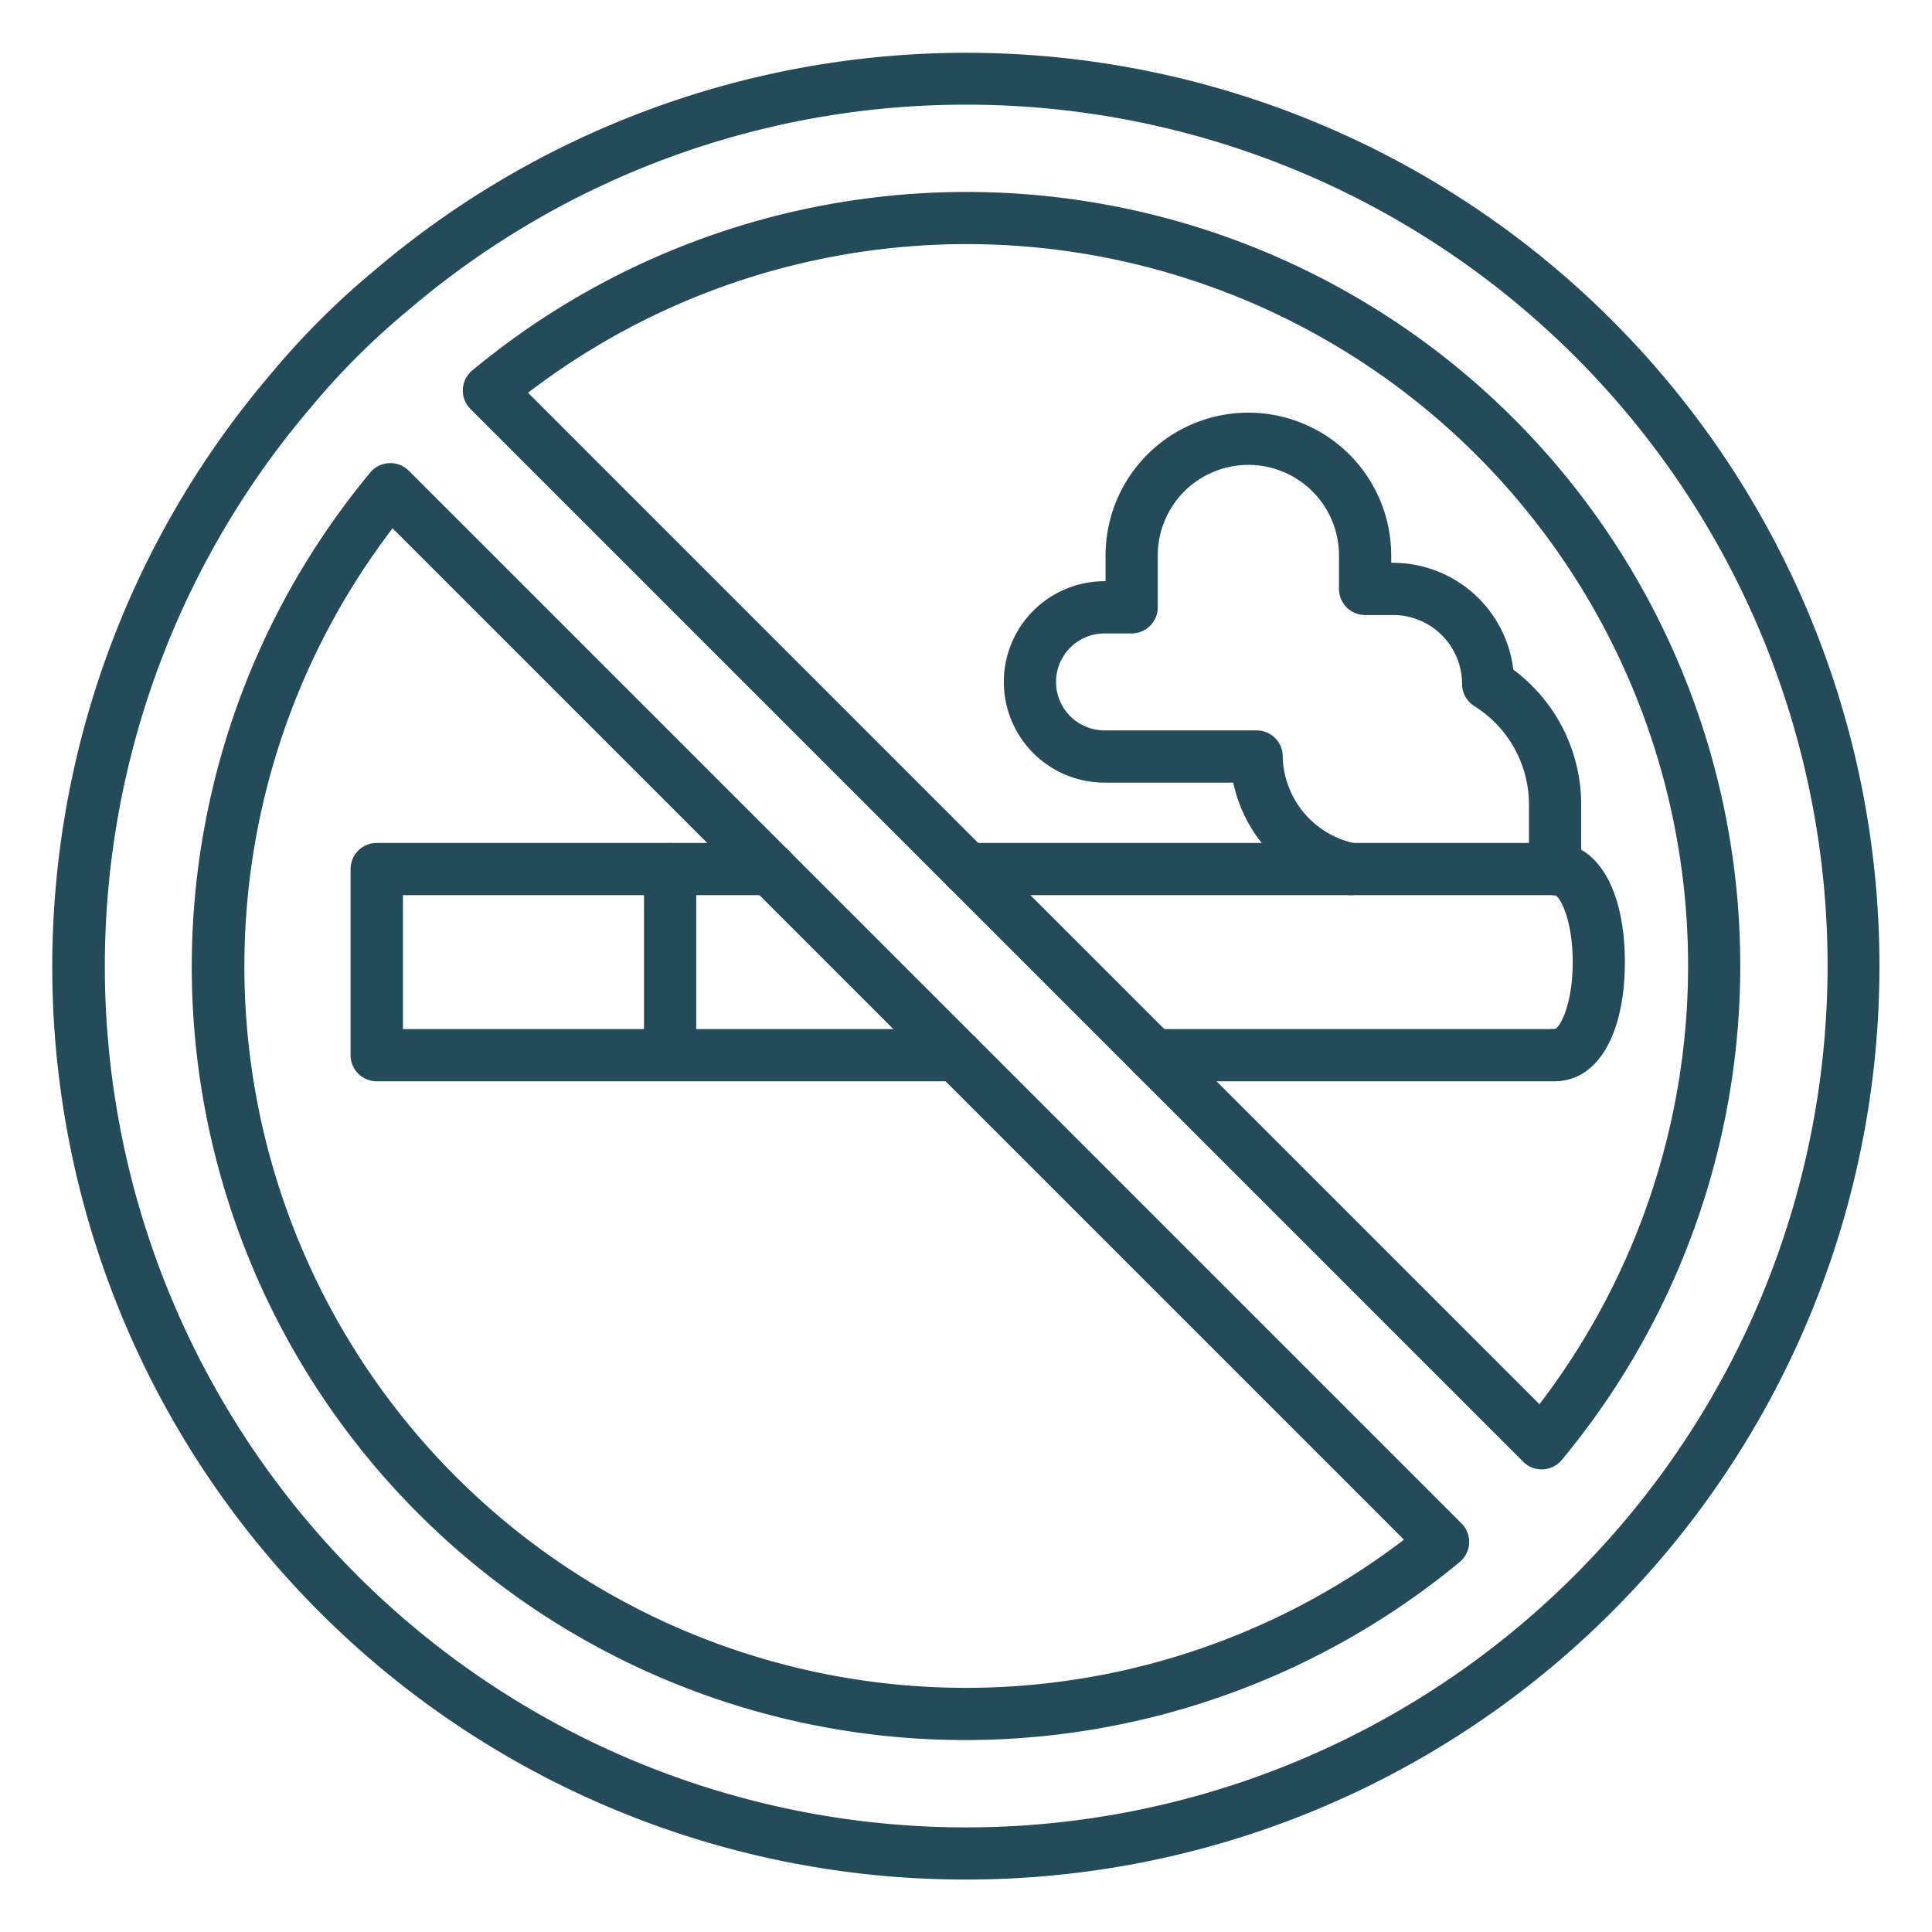
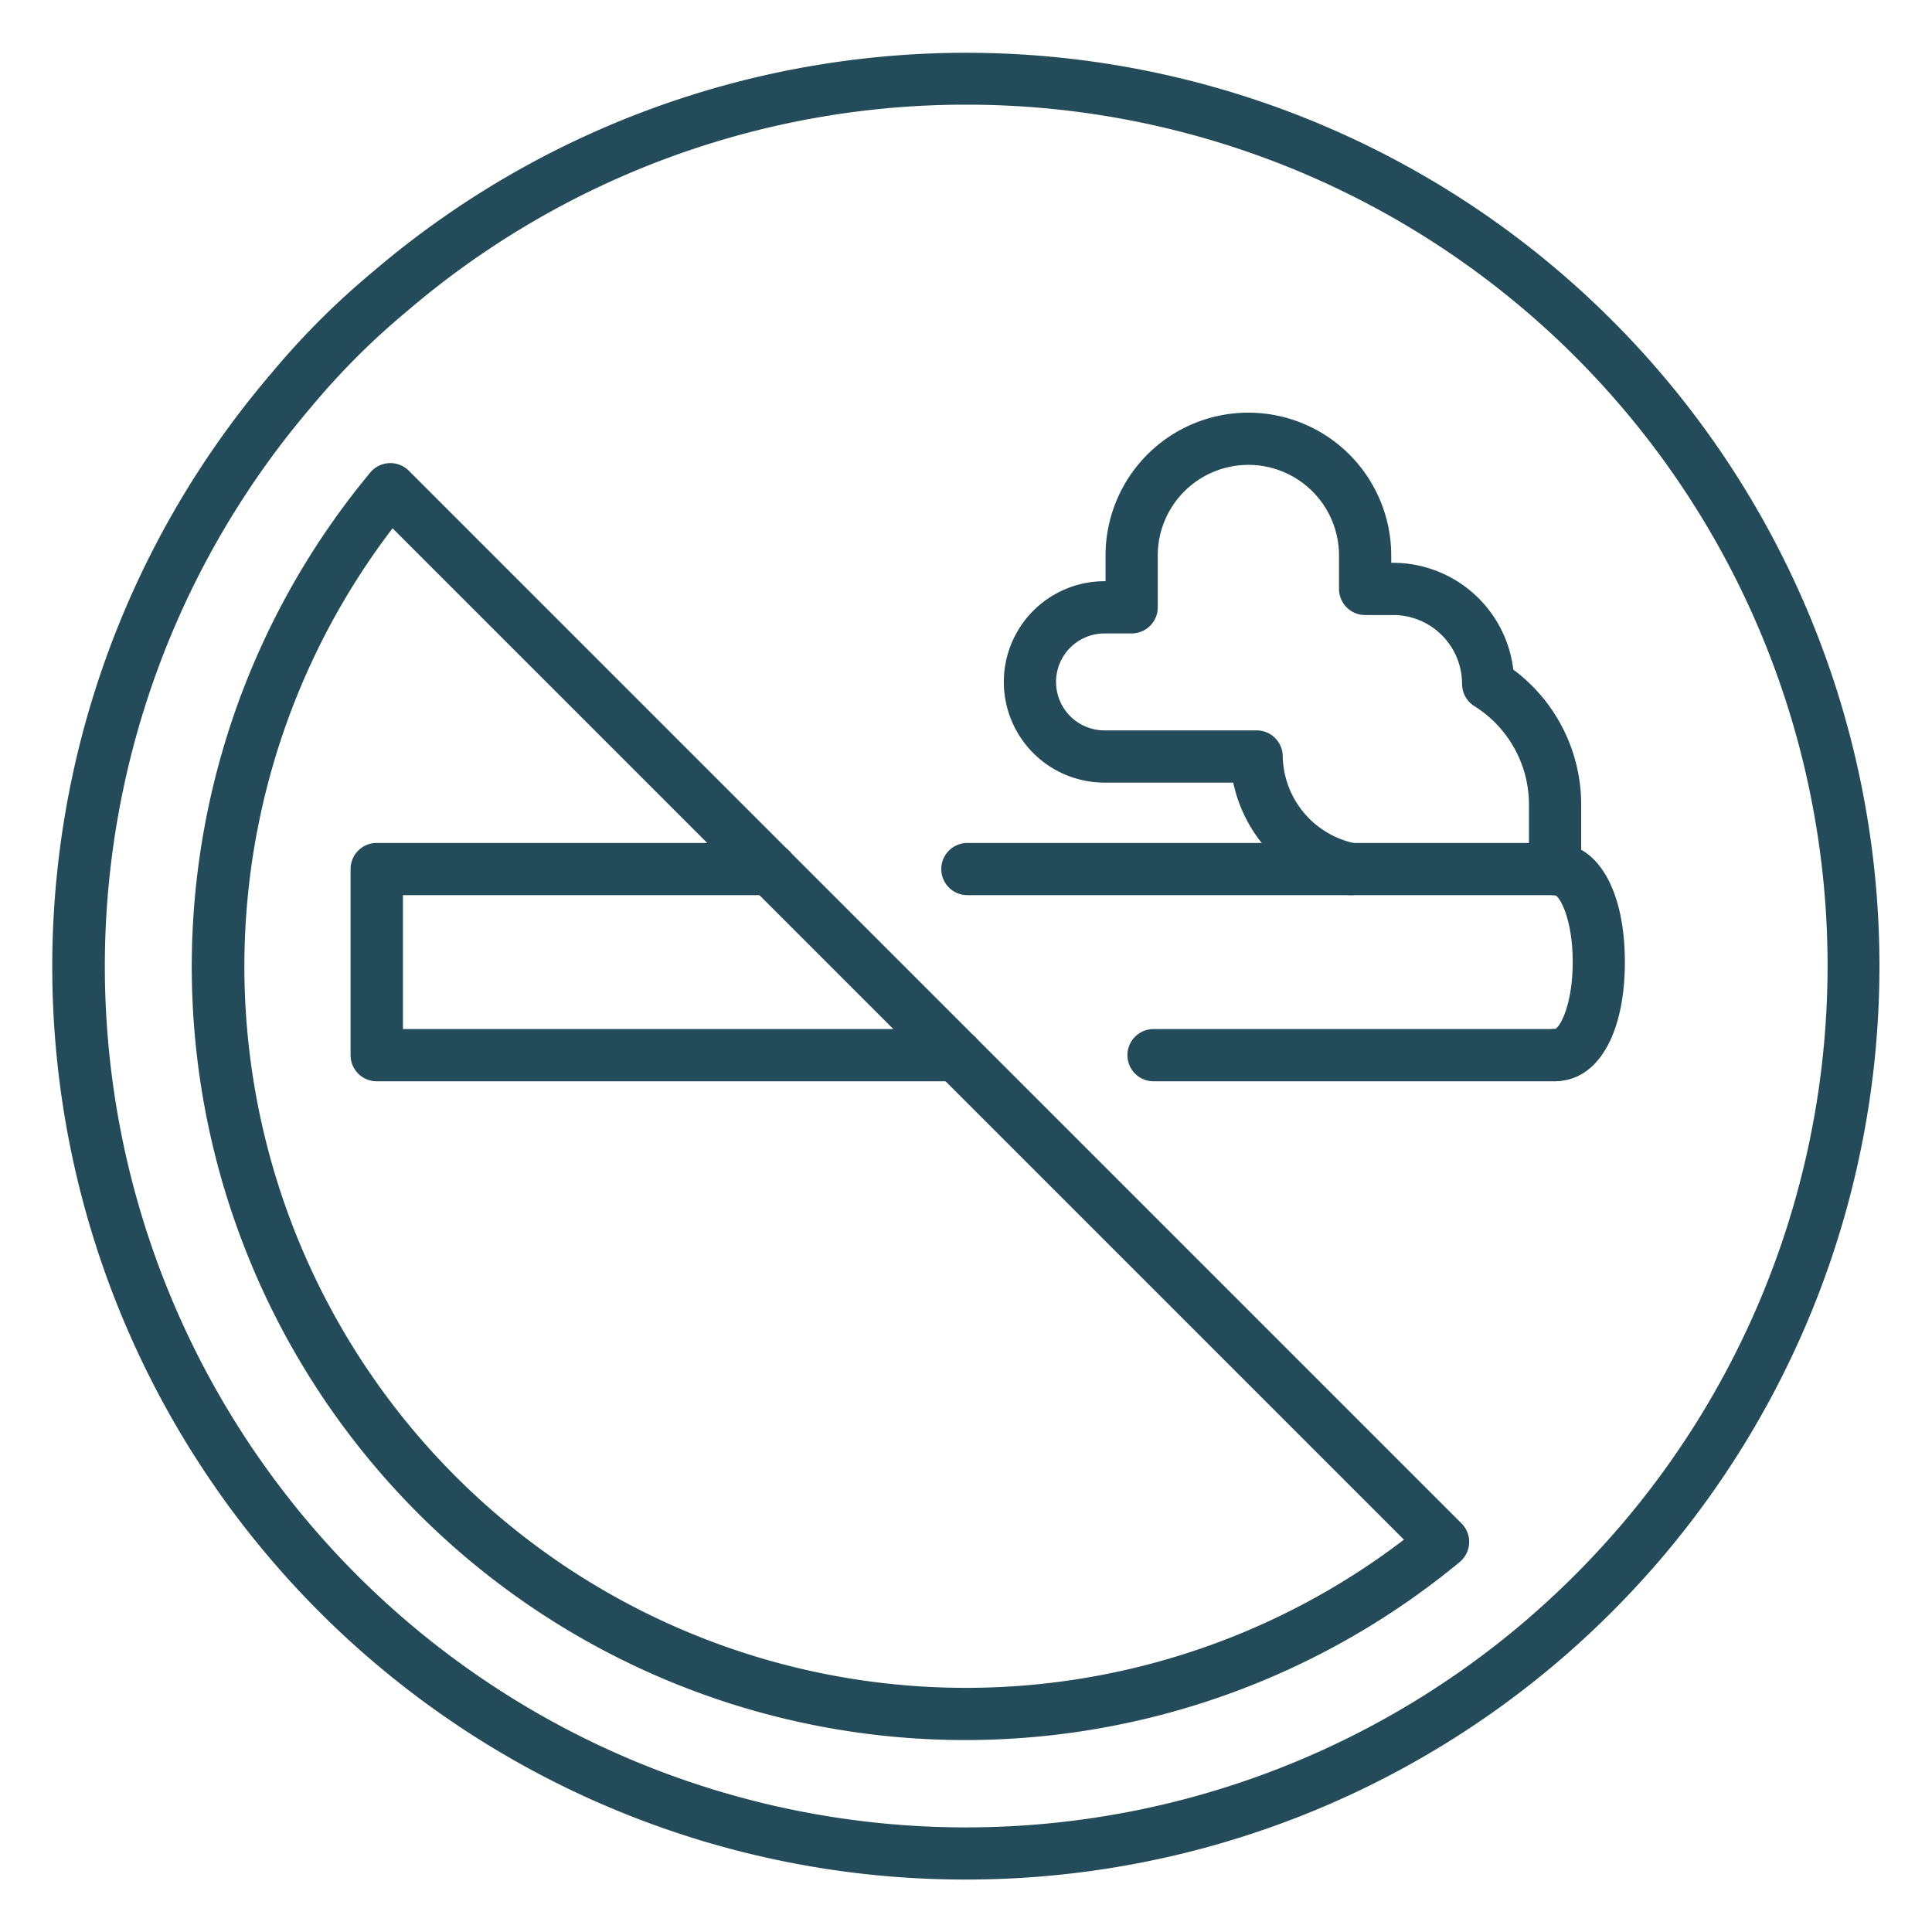
<svg xmlns="http://www.w3.org/2000/svg" viewBox="0 0 74 74">
  <path fill="#244b5a" d="M37,71.991a34.967,34.967,0,0,1-26.6-57.7A30.093,30.093,0,0,1,14.293,10.4,34.98,34.98,0,0,1,63.6,59.727a35.489,35.489,0,0,1-3.884,3.884A34.958,34.958,0,0,1,37,71.991ZM37,4.009a32.88,32.88,0,0,0-21.416,7.916,28.154,28.154,0,0,0-3.657,3.656,32.982,32.982,0,0,0,46.49,46.511,33.534,33.534,0,0,0,3.666-3.666A32.98,32.98,0,0,0,37,4.009Z" />
  <path fill="#244b5a" d="M37,66.648A29.621,29.621,0,0,1,14.181,18.1a1,1,0,0,1,1.478-.069L55.98,58.351a1,1,0,0,1-.069,1.477A29.717,29.717,0,0,1,37,66.648ZM15.036,20.235A27.636,27.636,0,0,0,53.774,58.973Z" />
-   <path fill="#244b5a" d="M59.049,56.282a1,1,0,0,1-.707-.293L18.02,15.667a1,1,0,0,1,.067-1.476A29.634,29.634,0,0,1,59.819,55.92a1,1,0,0,1-.724.361ZM20.225,15.043,58.964,53.783A27.633,27.633,0,0,0,20.225,15.043Z" />
  <path fill="#244b5a" d="M36.628,41.416h-22.2a1,1,0,0,1-1-1V33.287a1,1,0,0,1,1-1H29.51a1,1,0,1,1,0,2H15.433v5.129h21.2a1,1,0,0,1,0,2Z" />
  <path fill="#244b5a" d="M59.567,41.416H44.183a1,1,0,0,1,0-2H59.567a1,1,0,0,1,0,2Z" />
  <path fill="#244b5a" d="M59.567,34.287H37.053a1,1,0,1,1,0-2H59.567a1,1,0,0,1,0,2Z" />
  <path fill="#244b5a" d="M51.731,34.287a1.012,1.012,0,0,1-.254-.033,5.564,5.564,0,0,1-4.241-4.278H42.306a3.857,3.857,0,0,1,0-7.714h.039v-.985a5.471,5.471,0,1,1,10.942,0v.28h.076a4.642,4.642,0,0,1,4.6,4.09,6.446,6.446,0,0,1,2.6,5.179v2.46a1,1,0,0,1-2,0v-2.46a4.451,4.451,0,0,0-1.99-3.714l-.128-.084A1,1,0,0,1,56,26.194a2.639,2.639,0,0,0-2.636-2.637H52.287a1,1,0,0,1-1-1v-1.28a3.471,3.471,0,1,0-6.942,0v1.985a1,1,0,0,1-1,1H42.306a1.857,1.857,0,0,0,0,3.714h5.826a1,1,0,0,1,1,1.022,3.478,3.478,0,0,0,2.852,3.32,1,1,0,0,1-.252,1.968Z" />
  <path fill="#244b5a" d="M59.565,41.411a1,1,0,0,1,0-2c.19-.07.673-.936.673-2.562s-.482-2.492-.675-2.563a1,1,0,1,1,0-2c1.624,0,2.673,1.791,2.673,4.562S61.189,41.411,59.565,41.411Z" />
-   <path fill="#244b5a" d="M25.667,41.411a1,1,0,0,1-1-1V33.287a1,1,0,0,1,2,0v7.124A1,1,0,0,1,25.667,41.411Z" />
</svg>